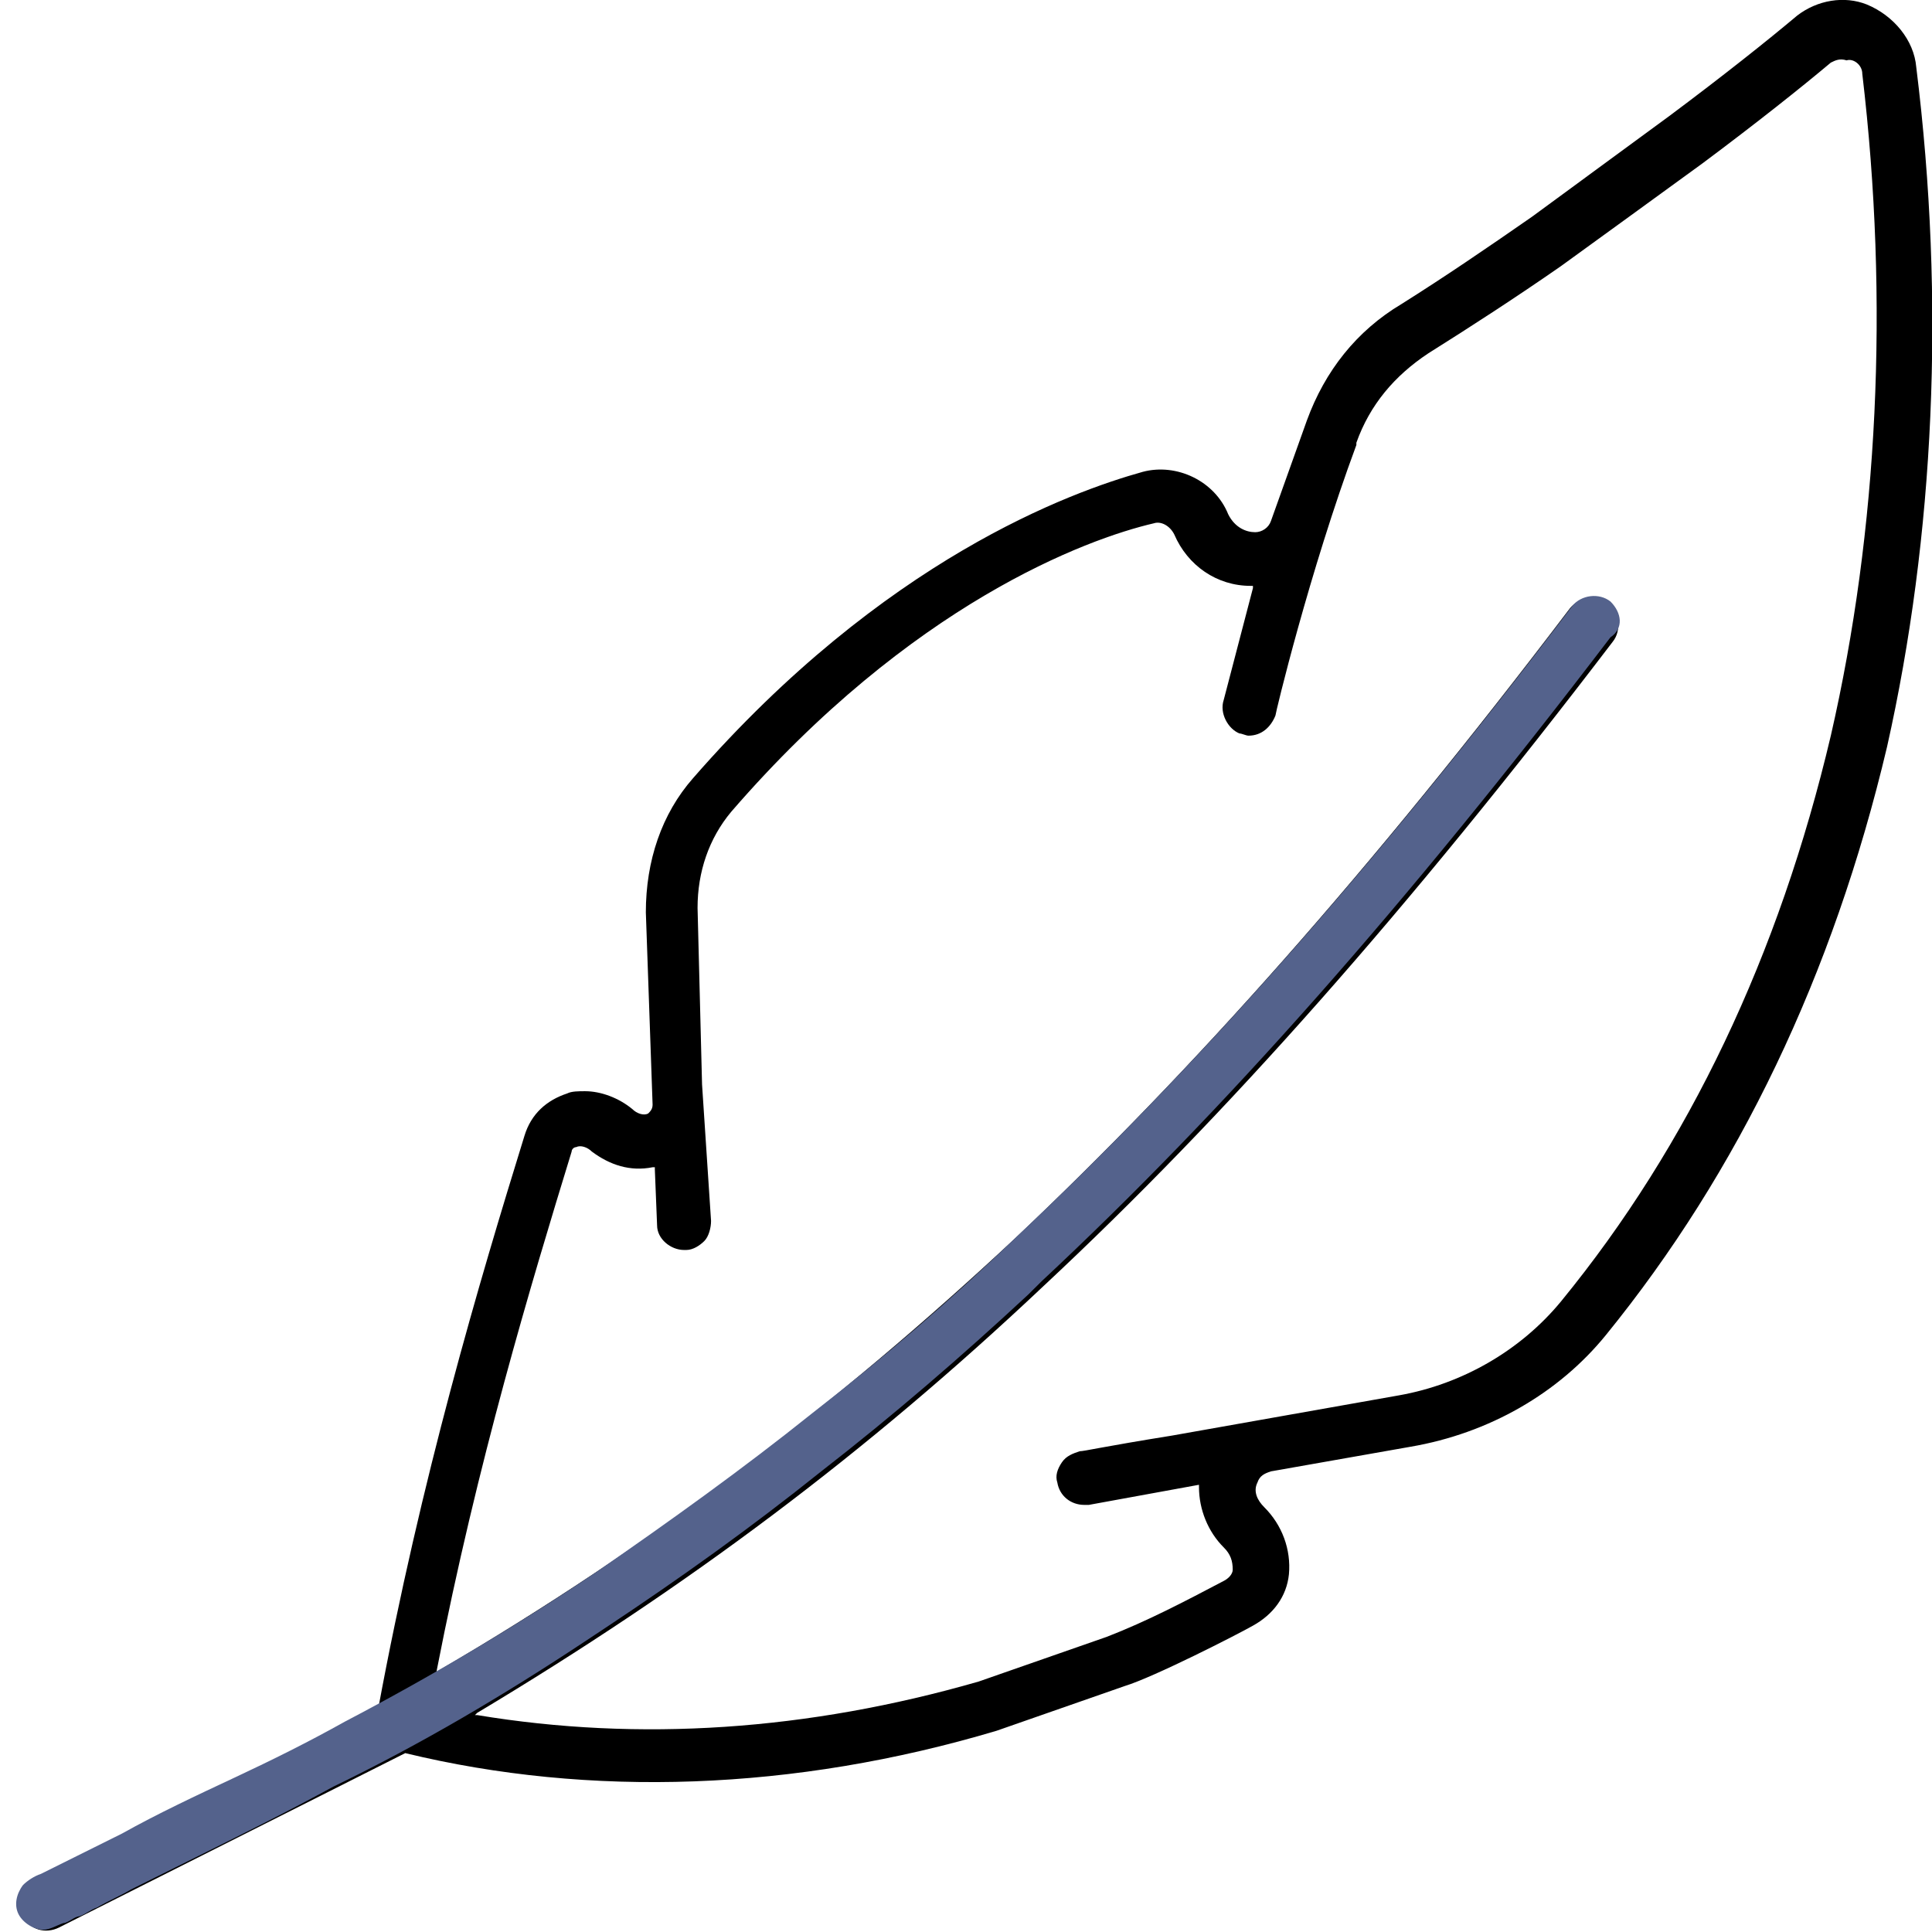
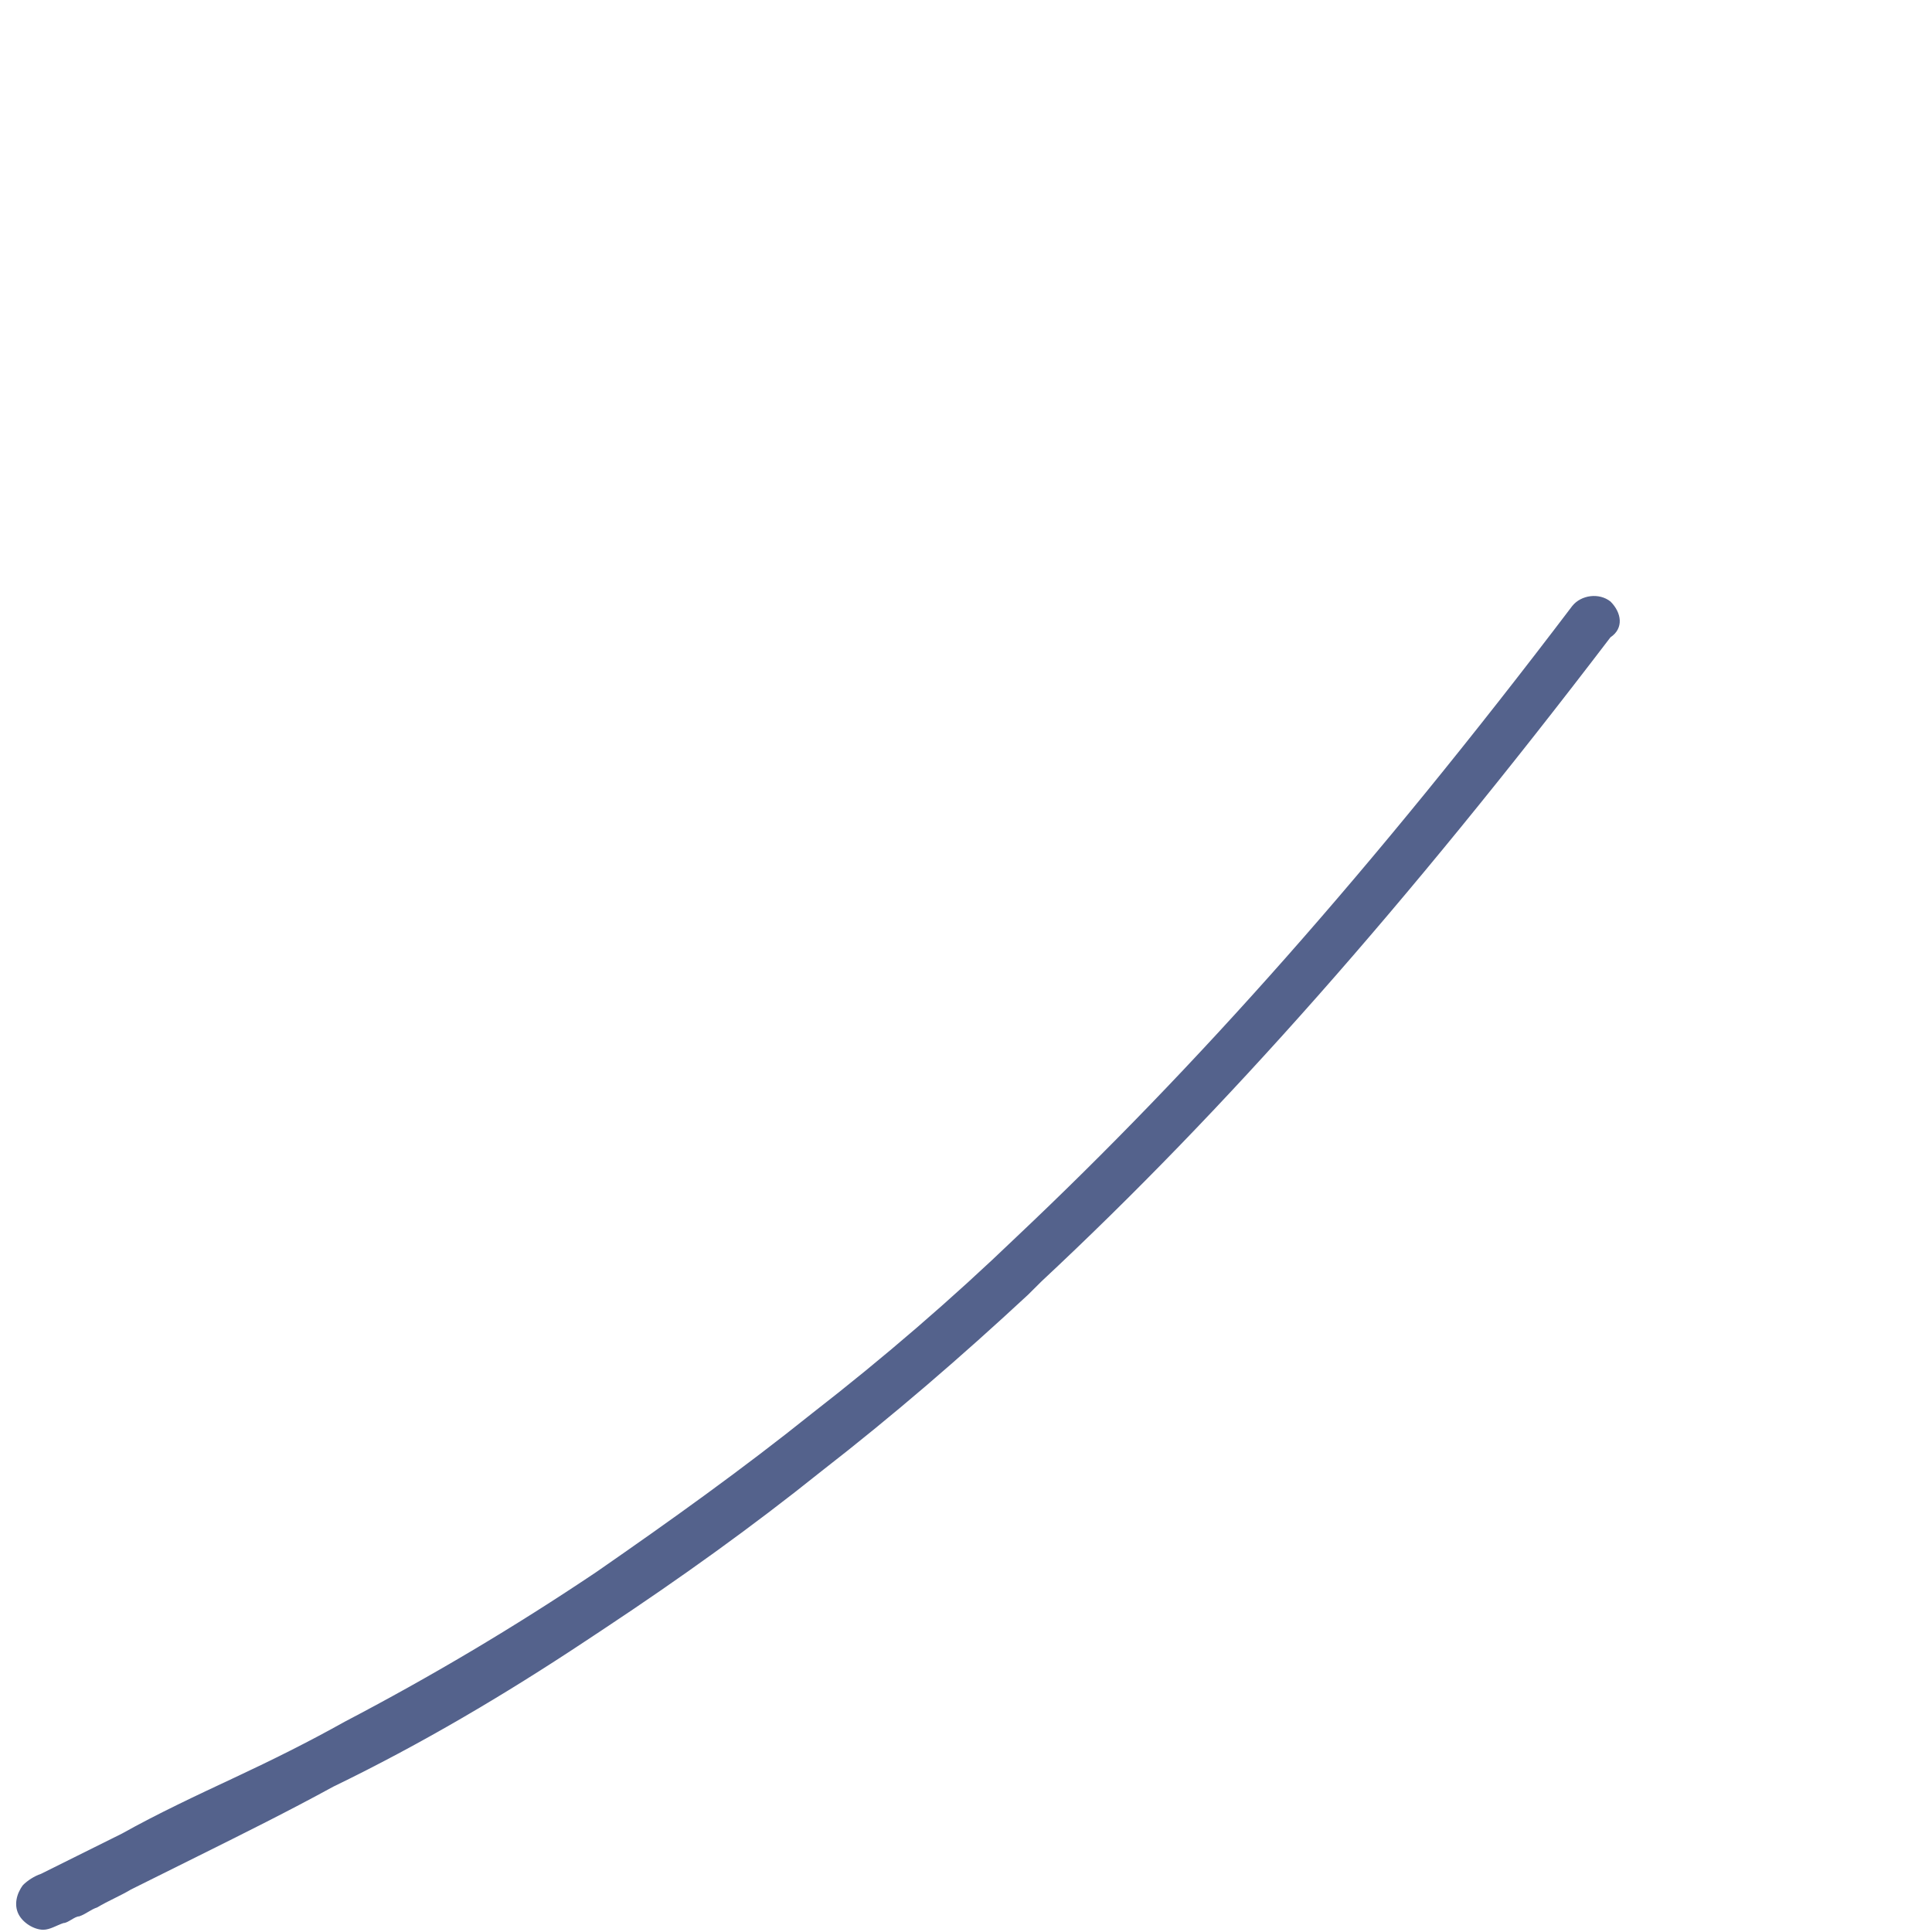
<svg xmlns="http://www.w3.org/2000/svg" width="73" height="73" viewBox="0 0 73 73" fill="none">
-   <path d="M72.405 2.535C72.32 1.521 71.556 0.591 70.536 0.169C69.687 -0.169 68.667 2.0524e-06 67.903 0.591C66.798 1.521 65.099 2.873 63.06 4.394L57.877 8.196C56.178 9.378 54.564 10.477 52.95 11.491C51.25 12.505 50.061 14.025 49.381 15.884L48.022 19.686C47.937 19.94 47.682 20.109 47.427 20.109C47.087 20.109 46.663 19.94 46.408 19.433C45.898 18.166 44.454 17.49 43.179 17.828C40.46 18.588 33.409 21.123 26.187 29.403C24.998 30.755 24.403 32.529 24.403 34.472L24.658 41.738C24.658 41.907 24.573 41.992 24.488 42.076C24.318 42.161 24.063 42.076 23.893 41.907C23.384 41.485 22.704 41.231 22.109 41.231C21.854 41.231 21.599 41.231 21.43 41.316C20.665 41.569 20.07 42.076 19.815 42.921C18.116 48.413 15.907 55.848 14.293 64.551L1.294 71.057C0.784 71.31 0.614 71.902 0.869 72.409C1.124 72.915 1.719 73.085 2.229 72.831L15.312 66.241C22.279 67.931 30.01 67.677 37.657 65.396L42.499 63.706C43.604 63.368 46.748 61.763 47.342 61.425C48.107 61.002 48.617 60.326 48.702 59.481C48.786 58.552 48.447 57.623 47.767 56.947C47.512 56.693 47.342 56.355 47.512 56.017C47.597 55.764 47.767 55.679 48.022 55.595L53.289 54.666C56.263 54.159 58.897 52.638 60.681 50.441C65.694 44.273 69.262 36.838 71.301 28.22C73.085 20.278 73.51 11.406 72.405 2.535ZM69.177 27.797C67.223 36.078 63.824 43.259 58.982 49.174C57.452 51.032 55.243 52.3 52.865 52.722L44.284 54.243C41.65 54.666 40.97 54.834 40.8 54.834C40.545 54.919 40.291 55.004 40.121 55.257C39.951 55.51 39.866 55.764 39.951 56.017C40.036 56.524 40.46 56.862 40.97 56.862C41.055 56.862 41.055 56.862 41.14 56.862L45.303 56.102V56.186C45.303 57.031 45.643 57.876 46.238 58.468C46.493 58.721 46.578 58.974 46.578 59.312C46.578 59.481 46.408 59.651 46.238 59.735C44.793 60.495 43.349 61.256 41.82 61.847L36.977 63.537C30.52 65.396 24.148 65.818 18.031 64.804H17.946L18.031 64.72C25.932 59.988 32.729 54.919 39.441 48.582C46.323 42.161 53.204 34.388 60.936 24.249C61.276 23.826 61.191 23.151 60.766 22.812C60.341 22.474 59.661 22.559 59.322 22.982C51.76 32.951 45.048 40.471 38.337 46.808C31.54 53.145 24.658 58.383 16.587 63.115L16.502 63.199V63.115C18.031 55.257 20.07 48.498 21.599 43.513C21.599 43.428 21.684 43.344 21.769 43.344C21.939 43.259 22.194 43.344 22.364 43.513C23.044 44.02 23.808 44.273 24.658 44.104H24.743V44.189L24.828 46.301C24.828 46.808 25.338 47.23 25.847 47.23C25.847 47.23 25.847 47.23 25.932 47.23C26.187 47.23 26.442 47.061 26.612 46.892C26.782 46.723 26.867 46.385 26.867 46.132L26.527 40.978L26.357 34.303C26.357 32.951 26.782 31.684 27.631 30.67C34.428 22.812 41.055 20.362 43.604 19.771C43.859 19.686 44.199 19.855 44.369 20.193C44.878 21.376 45.983 22.137 47.257 22.137H47.342V22.221L46.238 26.446C46.068 26.953 46.408 27.544 46.832 27.713C46.917 27.713 47.087 27.797 47.172 27.797C47.682 27.797 48.022 27.459 48.192 27.037C48.192 26.953 49.466 21.63 51.25 16.814V16.729C51.76 15.293 52.695 14.194 53.969 13.35C55.583 12.336 57.282 11.237 58.982 10.054C58.982 10.054 63.994 6.421 64.334 6.168C66.373 4.647 68.072 3.295 69.177 2.366C69.347 2.281 69.517 2.197 69.772 2.281C70.026 2.197 70.366 2.45 70.366 2.788C71.386 11.406 70.961 20.024 69.177 27.797Z" fill="black" />
  <path d="M60.851 22.728C60.426 22.39 59.746 22.474 59.407 22.897C51.845 32.867 45.133 40.387 38.421 46.723C35.958 49.089 33.409 51.286 30.69 53.398C28.056 55.51 25.338 57.454 22.534 59.397C19.39 61.509 16.247 63.368 13.018 65.058C11.659 65.818 10.3 66.494 8.855 67.17C7.411 67.846 5.967 68.522 4.607 69.282C3.588 69.789 2.568 70.296 1.549 70.803C1.294 70.888 1.039 71.057 0.869 71.226C0.614 71.564 0.529 71.986 0.699 72.324C0.869 72.662 1.294 72.915 1.634 72.915C1.889 72.915 2.144 72.746 2.398 72.662C2.568 72.662 2.823 72.409 2.993 72.409C3.248 72.324 3.418 72.155 3.673 72.071C4.098 71.817 4.522 71.648 4.947 71.395C5.797 70.972 6.646 70.55 7.496 70.127C9.195 69.282 10.894 68.438 12.594 67.508C15.907 65.903 19.051 64.044 22.109 62.016C22.364 61.847 22.619 61.678 22.874 61.509C25.677 59.651 28.396 57.707 31.03 55.595C33.749 53.483 36.297 51.286 38.846 48.92C39.016 48.751 39.186 48.582 39.356 48.413C46.238 41.992 53.119 34.219 60.851 24.08C61.361 23.742 61.276 23.151 60.851 22.728Z" fill="#54628C" />
</svg>